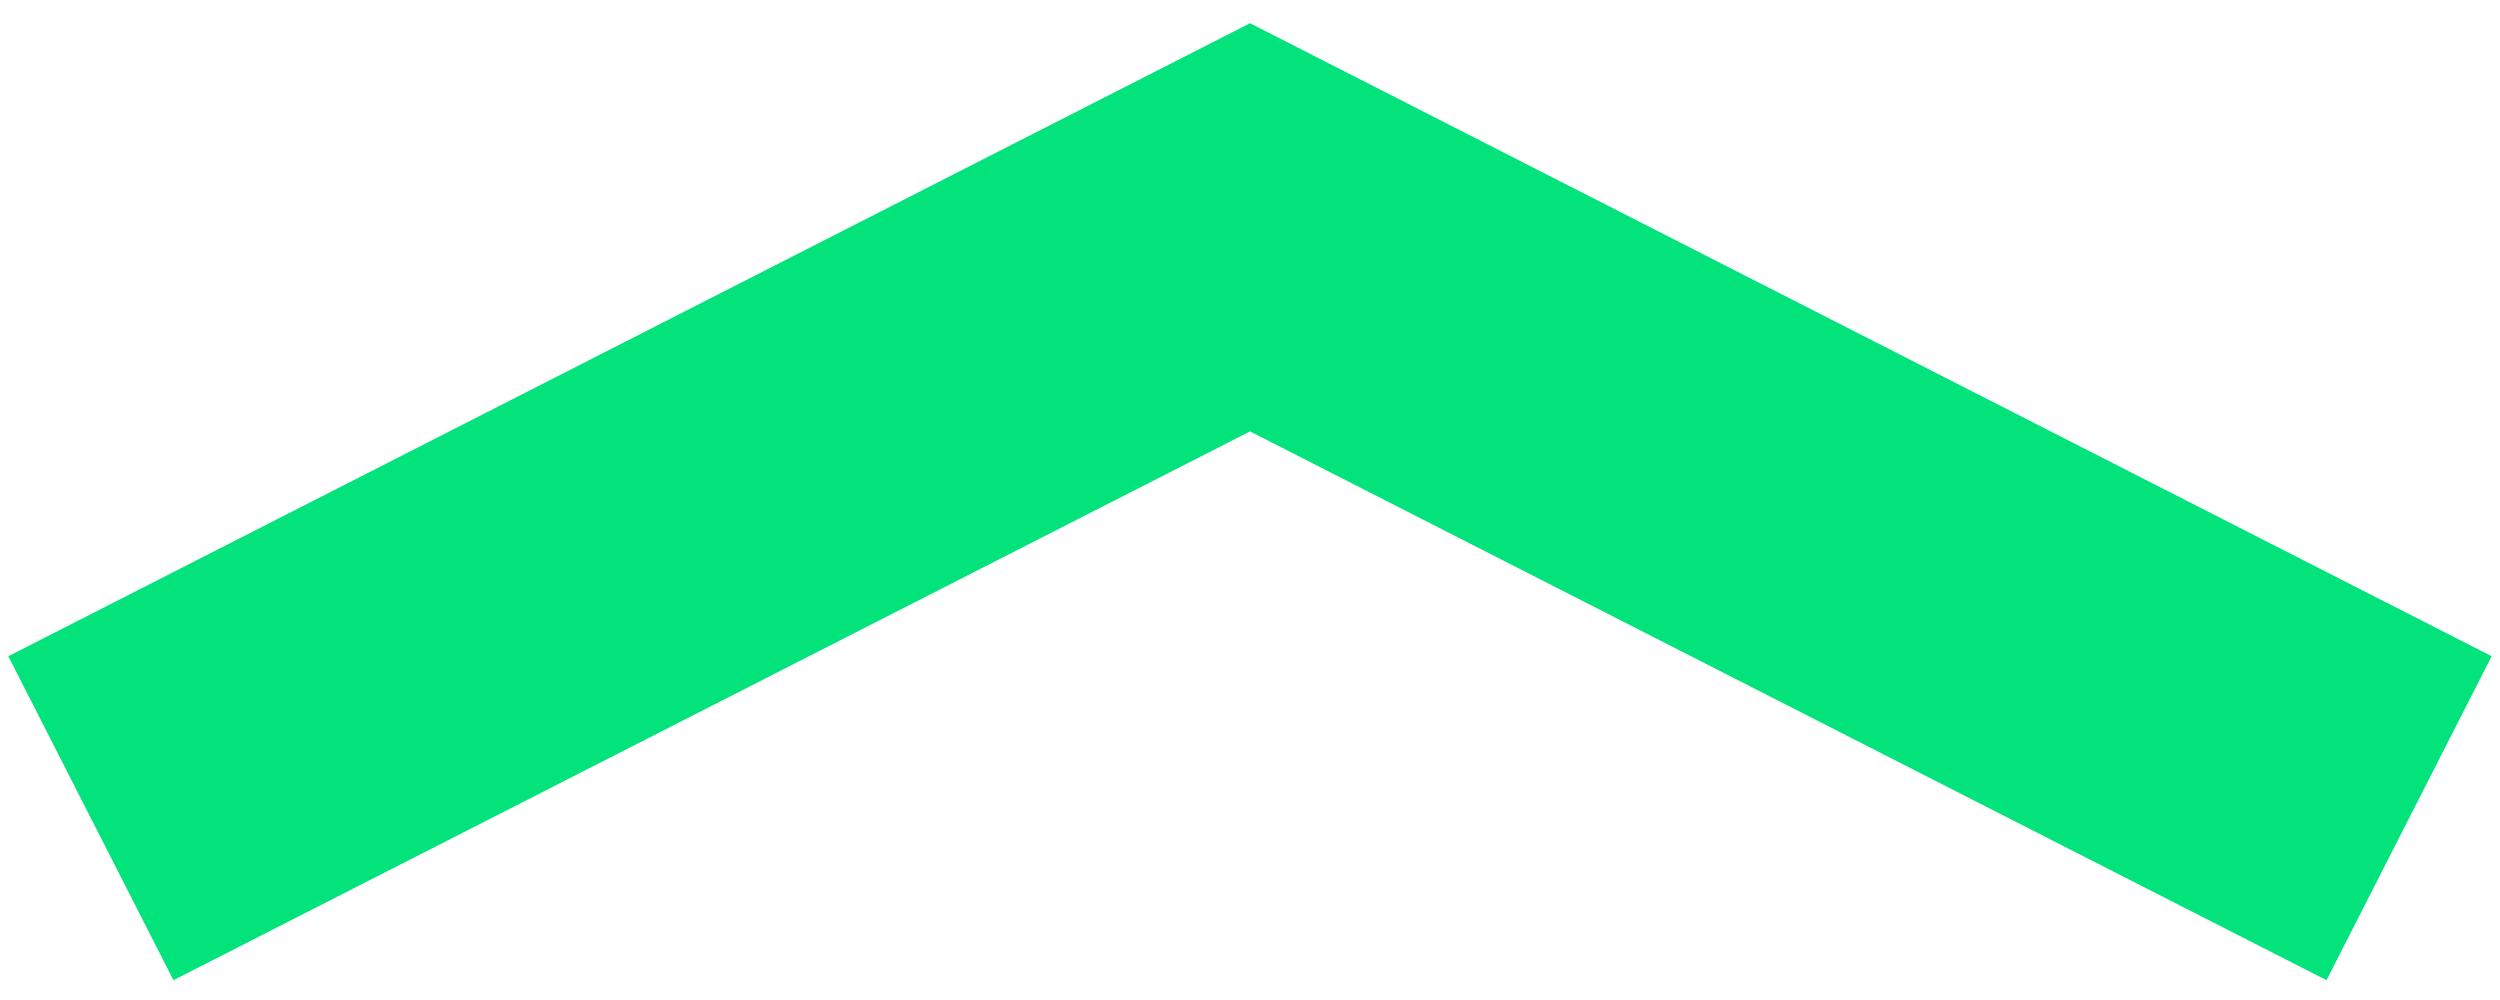
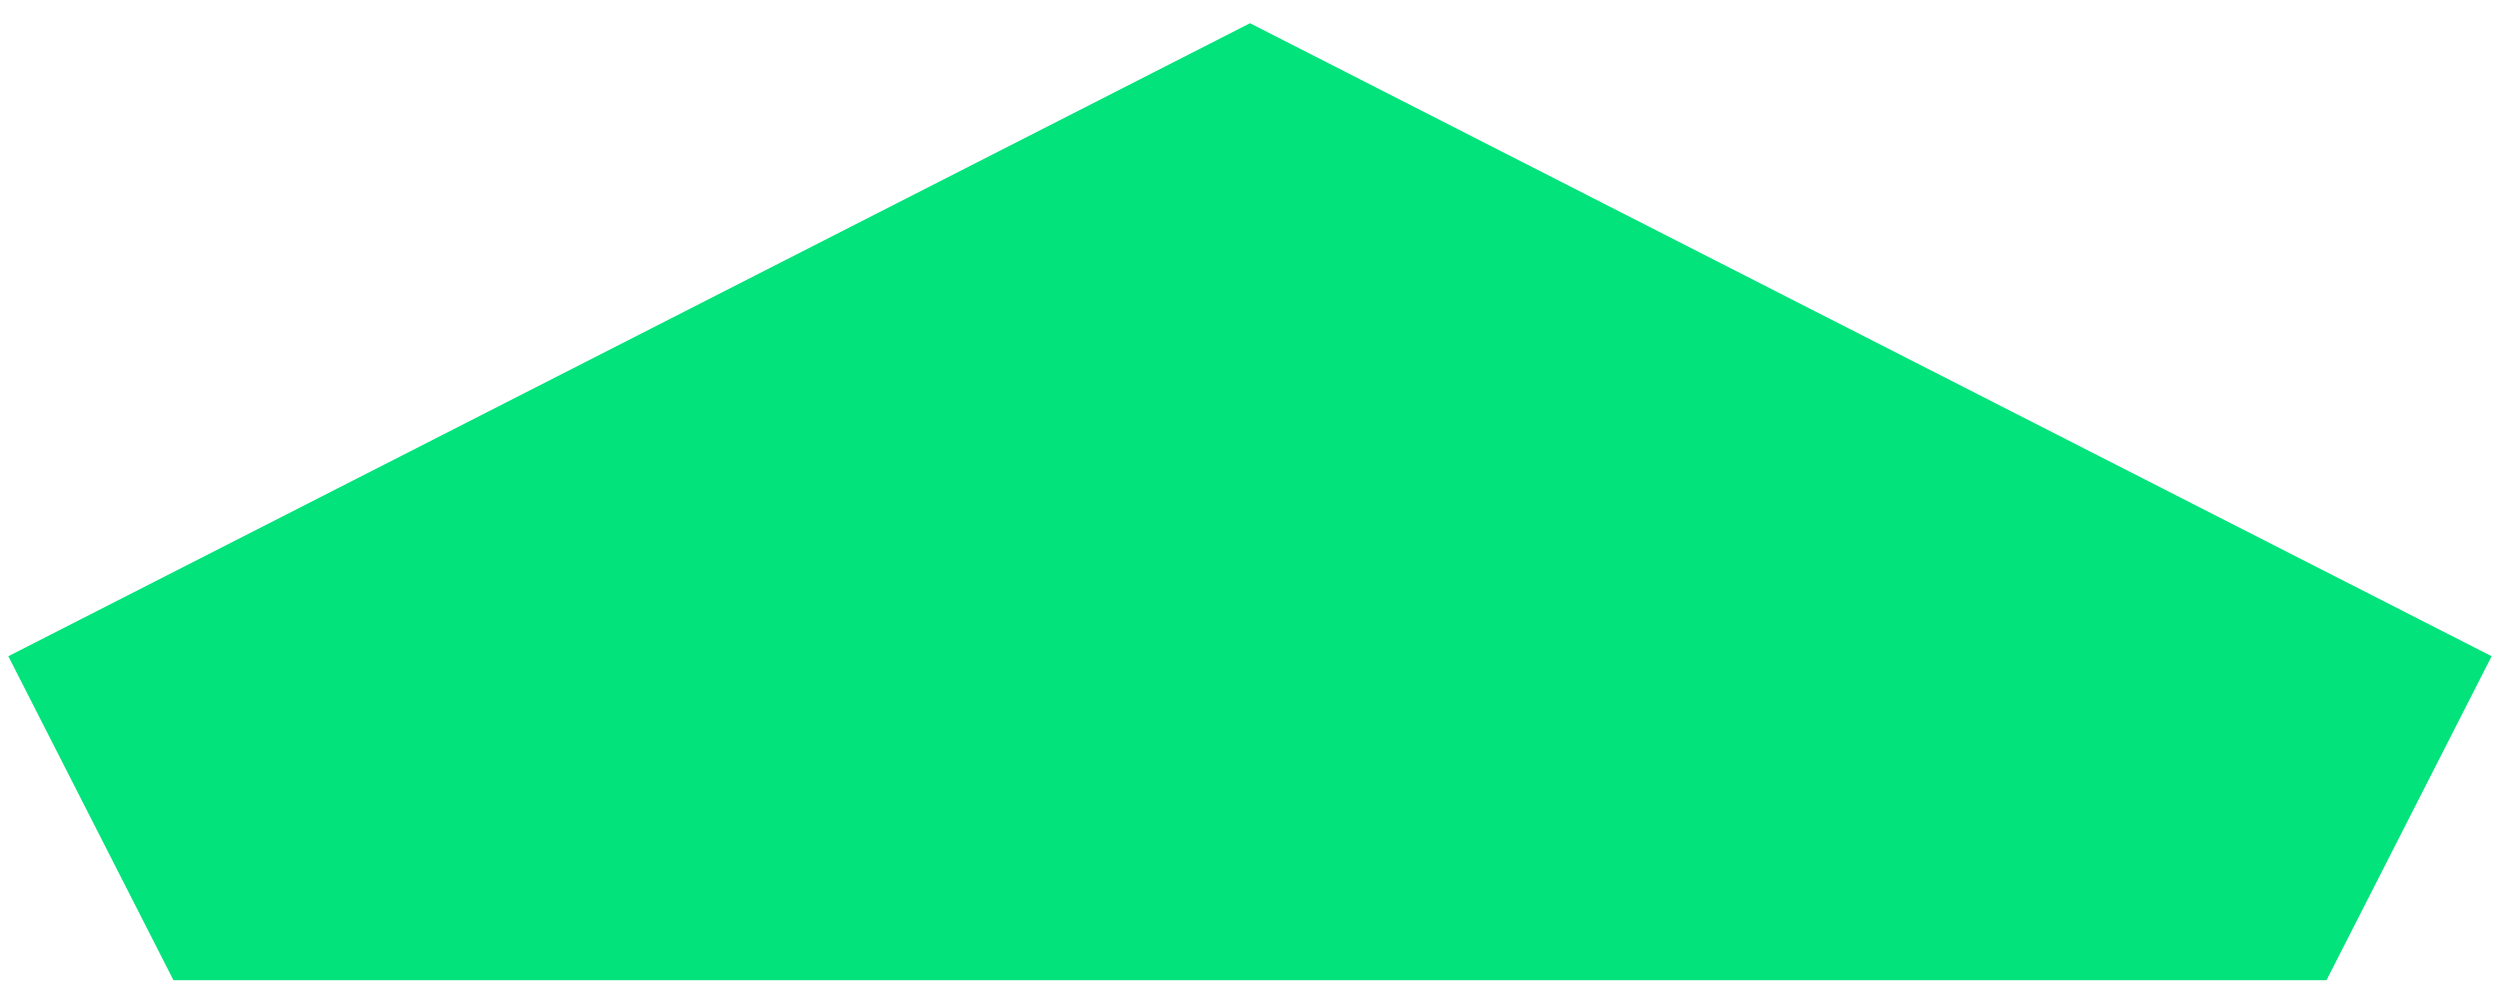
<svg xmlns="http://www.w3.org/2000/svg" width="55" height="22" viewBox="0 0 55 22" fill="none">
-   <path fill-rule="evenodd" clip-rule="evenodd" d="M54.816 14.437L51.183 21.564L27.5 9.491L3.816 21.564L0.183 14.437L27.5 0.511L54.816 14.437Z" fill="#02E47B" />
+   <path fill-rule="evenodd" clip-rule="evenodd" d="M54.816 14.437L51.183 21.564L3.816 21.564L0.183 14.437L27.5 0.511L54.816 14.437Z" fill="#02E47B" />
</svg>